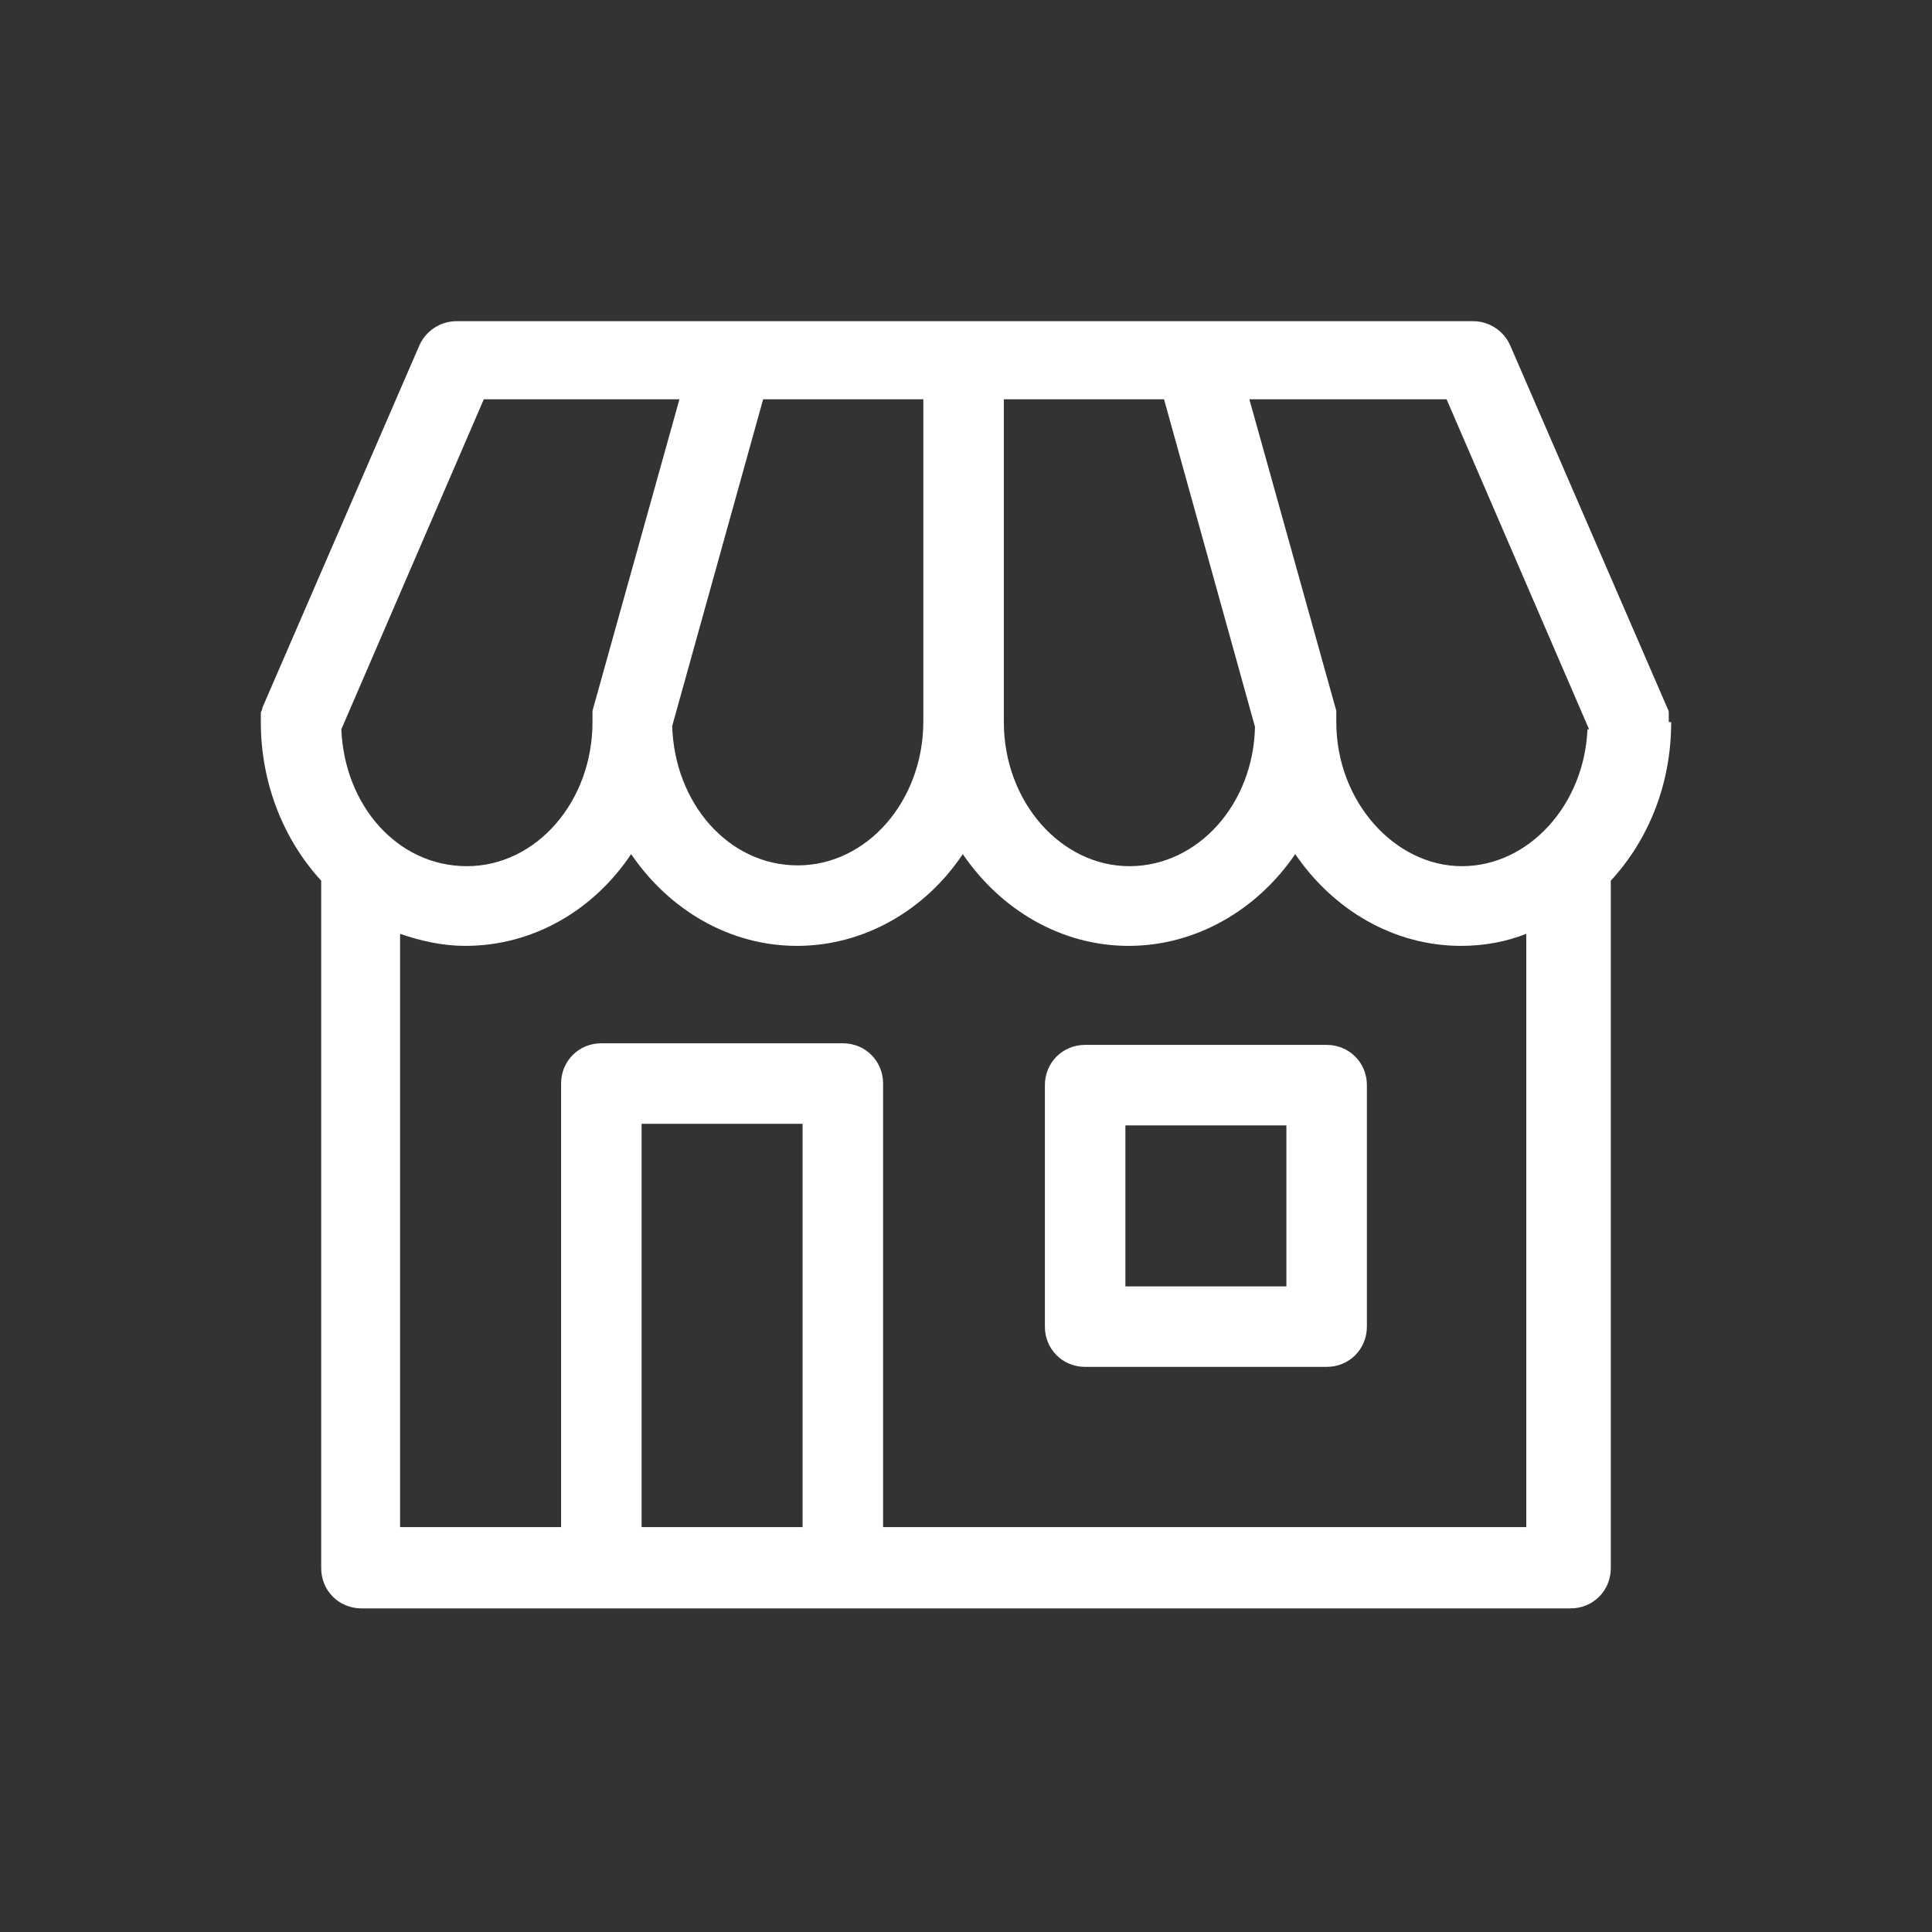
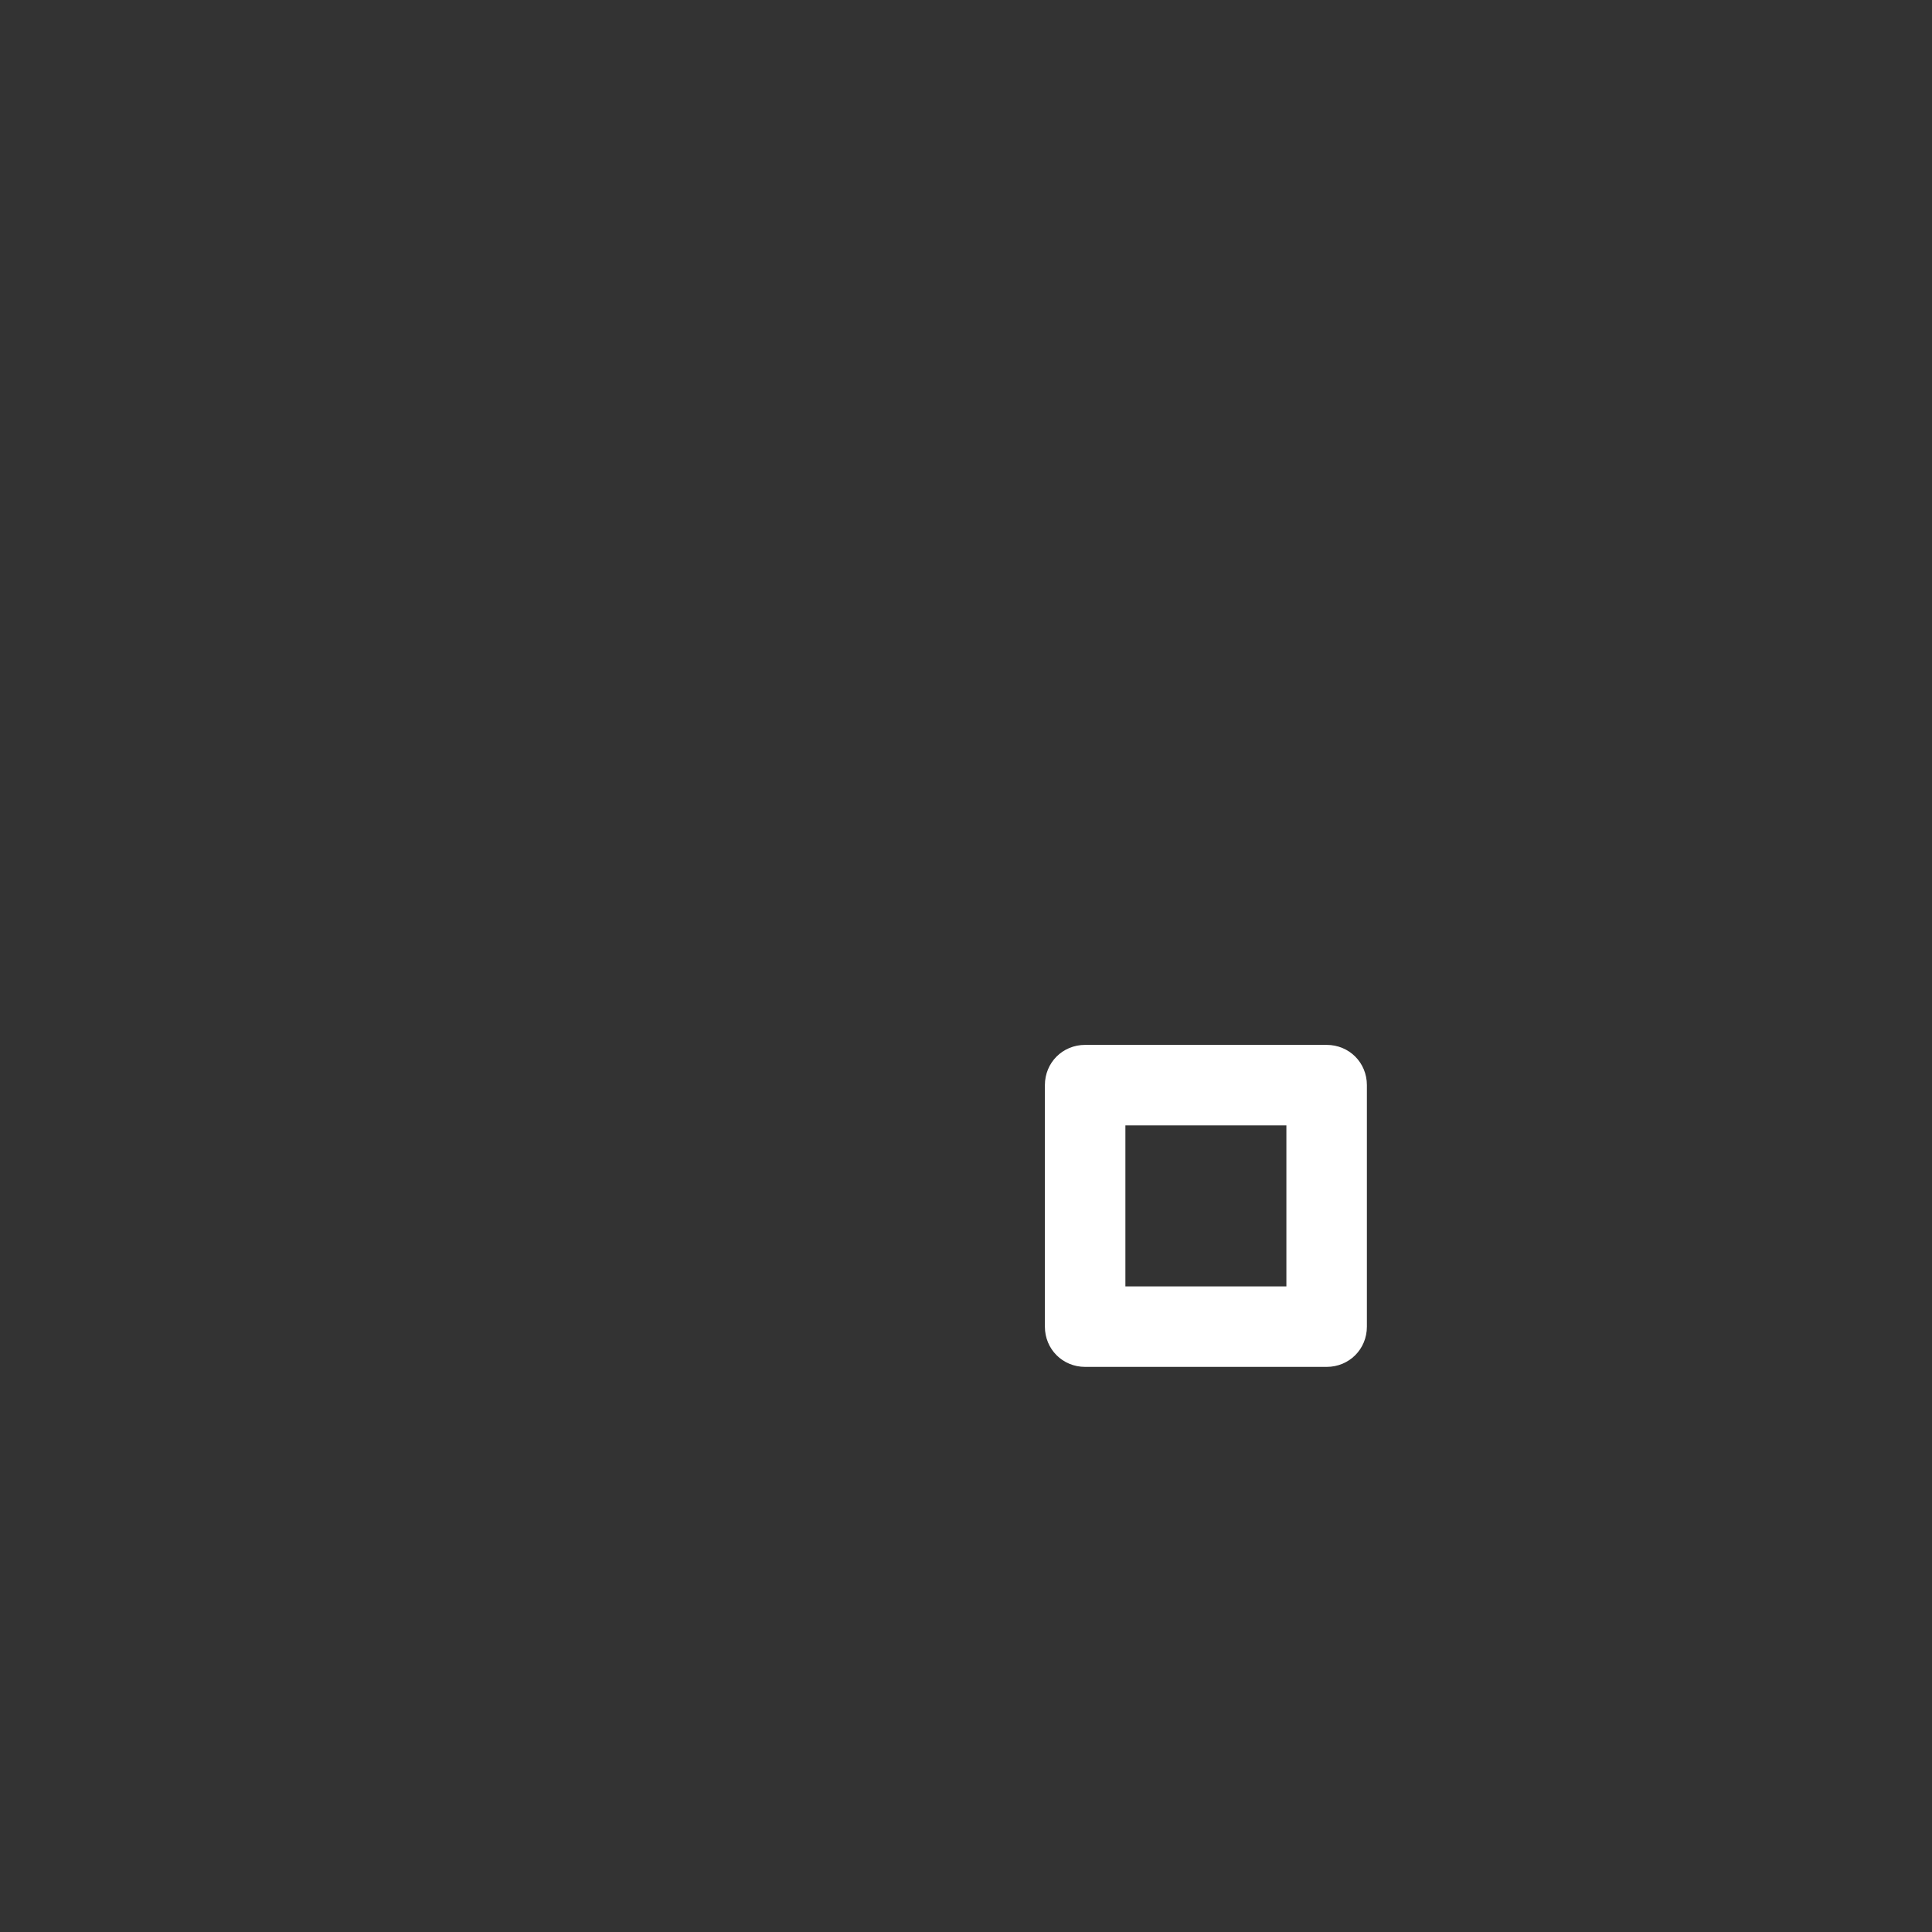
<svg xmlns="http://www.w3.org/2000/svg" id="Working_Layer" data-name="Working Layer" viewBox="0 0 24 24">
  <rect x="0" y="0" width="24" height="24" fill="#333333" stroke="none" />
  <defs>
    <style>
      .cls-1 {
        fill: #fff;
      }
    </style>
  </defs>
-   <path class="cls-1" d="m20.73,8.97s0,0,0,0c0-.03,0-.06,0-.09,0,0,0,0,0,0,0-.01,0-.02,0-.03,0-.02-.01-.04-.02-.06,0,0,0,0,0,0l-1.95-4.5c-.08-.18-.26-.3-.46-.3H5.67c-.2,0-.38.12-.46.3l-1.95,4.5s0,0,0,0c0,.02-.01.04-.02.06,0,.01,0,.02,0,.03,0,0,0,0,0,0,0,.03,0,.06,0,.09,0,0,0,0,0,0,0,.77.29,1.47.75,1.97,0,0,0,.02,0,.03v8.51c0,.28.22.5.5.5h15.02c.28,0,.5-.22.5-.5v-8.51s0-.02,0-.03c.47-.51.75-1.2.75-1.97Zm-1.01.09c-.04.94-.73,1.7-1.56,1.7s-1.56-.8-1.56-1.79c0,0,0-.01,0-.02,0-.02,0-.03,0-.05,0-.02,0-.03,0-.05,0,0,0-.01,0-.02l-1.08-3.87h2.45l1.77,4.1Zm-8.25-4.1v4c0,.99-.7,1.79-1.56,1.79s-1.53-.77-1.56-1.73l1.13-4.06h1.99Zm1,0h1.99l1.13,4.07c-.02.96-.71,1.73-1.56,1.73s-1.56-.8-1.56-1.79v-4Zm-6.48,0h2.45l-1.08,3.87s0,.01,0,.02c0,.02,0,.03,0,.05,0,.02,0,.03,0,.05,0,0,0,.01,0,.02,0,.99-.7,1.79-1.56,1.79s-1.52-.75-1.56-1.7l1.77-4.1Zm3.98,14.01h-2v-5.01h2v5.01Zm9.01,0h-8.01v-5.51c0-.28-.22-.5-.5-.5h-3c-.28,0-.5.22-.5.5v5.51h-2v-7.37c.26.09.53.15.81.15.85,0,1.6-.45,2.06-1.14.47.69,1.22,1.14,2.06,1.14s1.6-.45,2.06-1.14c.47.69,1.22,1.14,2.06,1.14s1.6-.45,2.07-1.14c.47.69,1.22,1.14,2.06,1.14.28,0,.56-.05.81-.15v7.37Z" />
-   <path class="cls-1" d="m16.48,12.98h-3c-.28,0-.5.22-.5.5v3c0,.28.22.5.5.5h3c.28,0,.5-.22.5-.5v-3c0-.28-.22-.5-.5-.5Zm-.5,3h-2v-2h2v2Z" />
+   <path class="cls-1" d="m16.48,12.98h-3c-.28,0-.5.22-.5.5v3c0,.28.22.5.5.5h3c.28,0,.5-.22.5-.5v-3c0-.28-.22-.5-.5-.5Zm-.5,3h-2v-2h2Z" />
</svg>